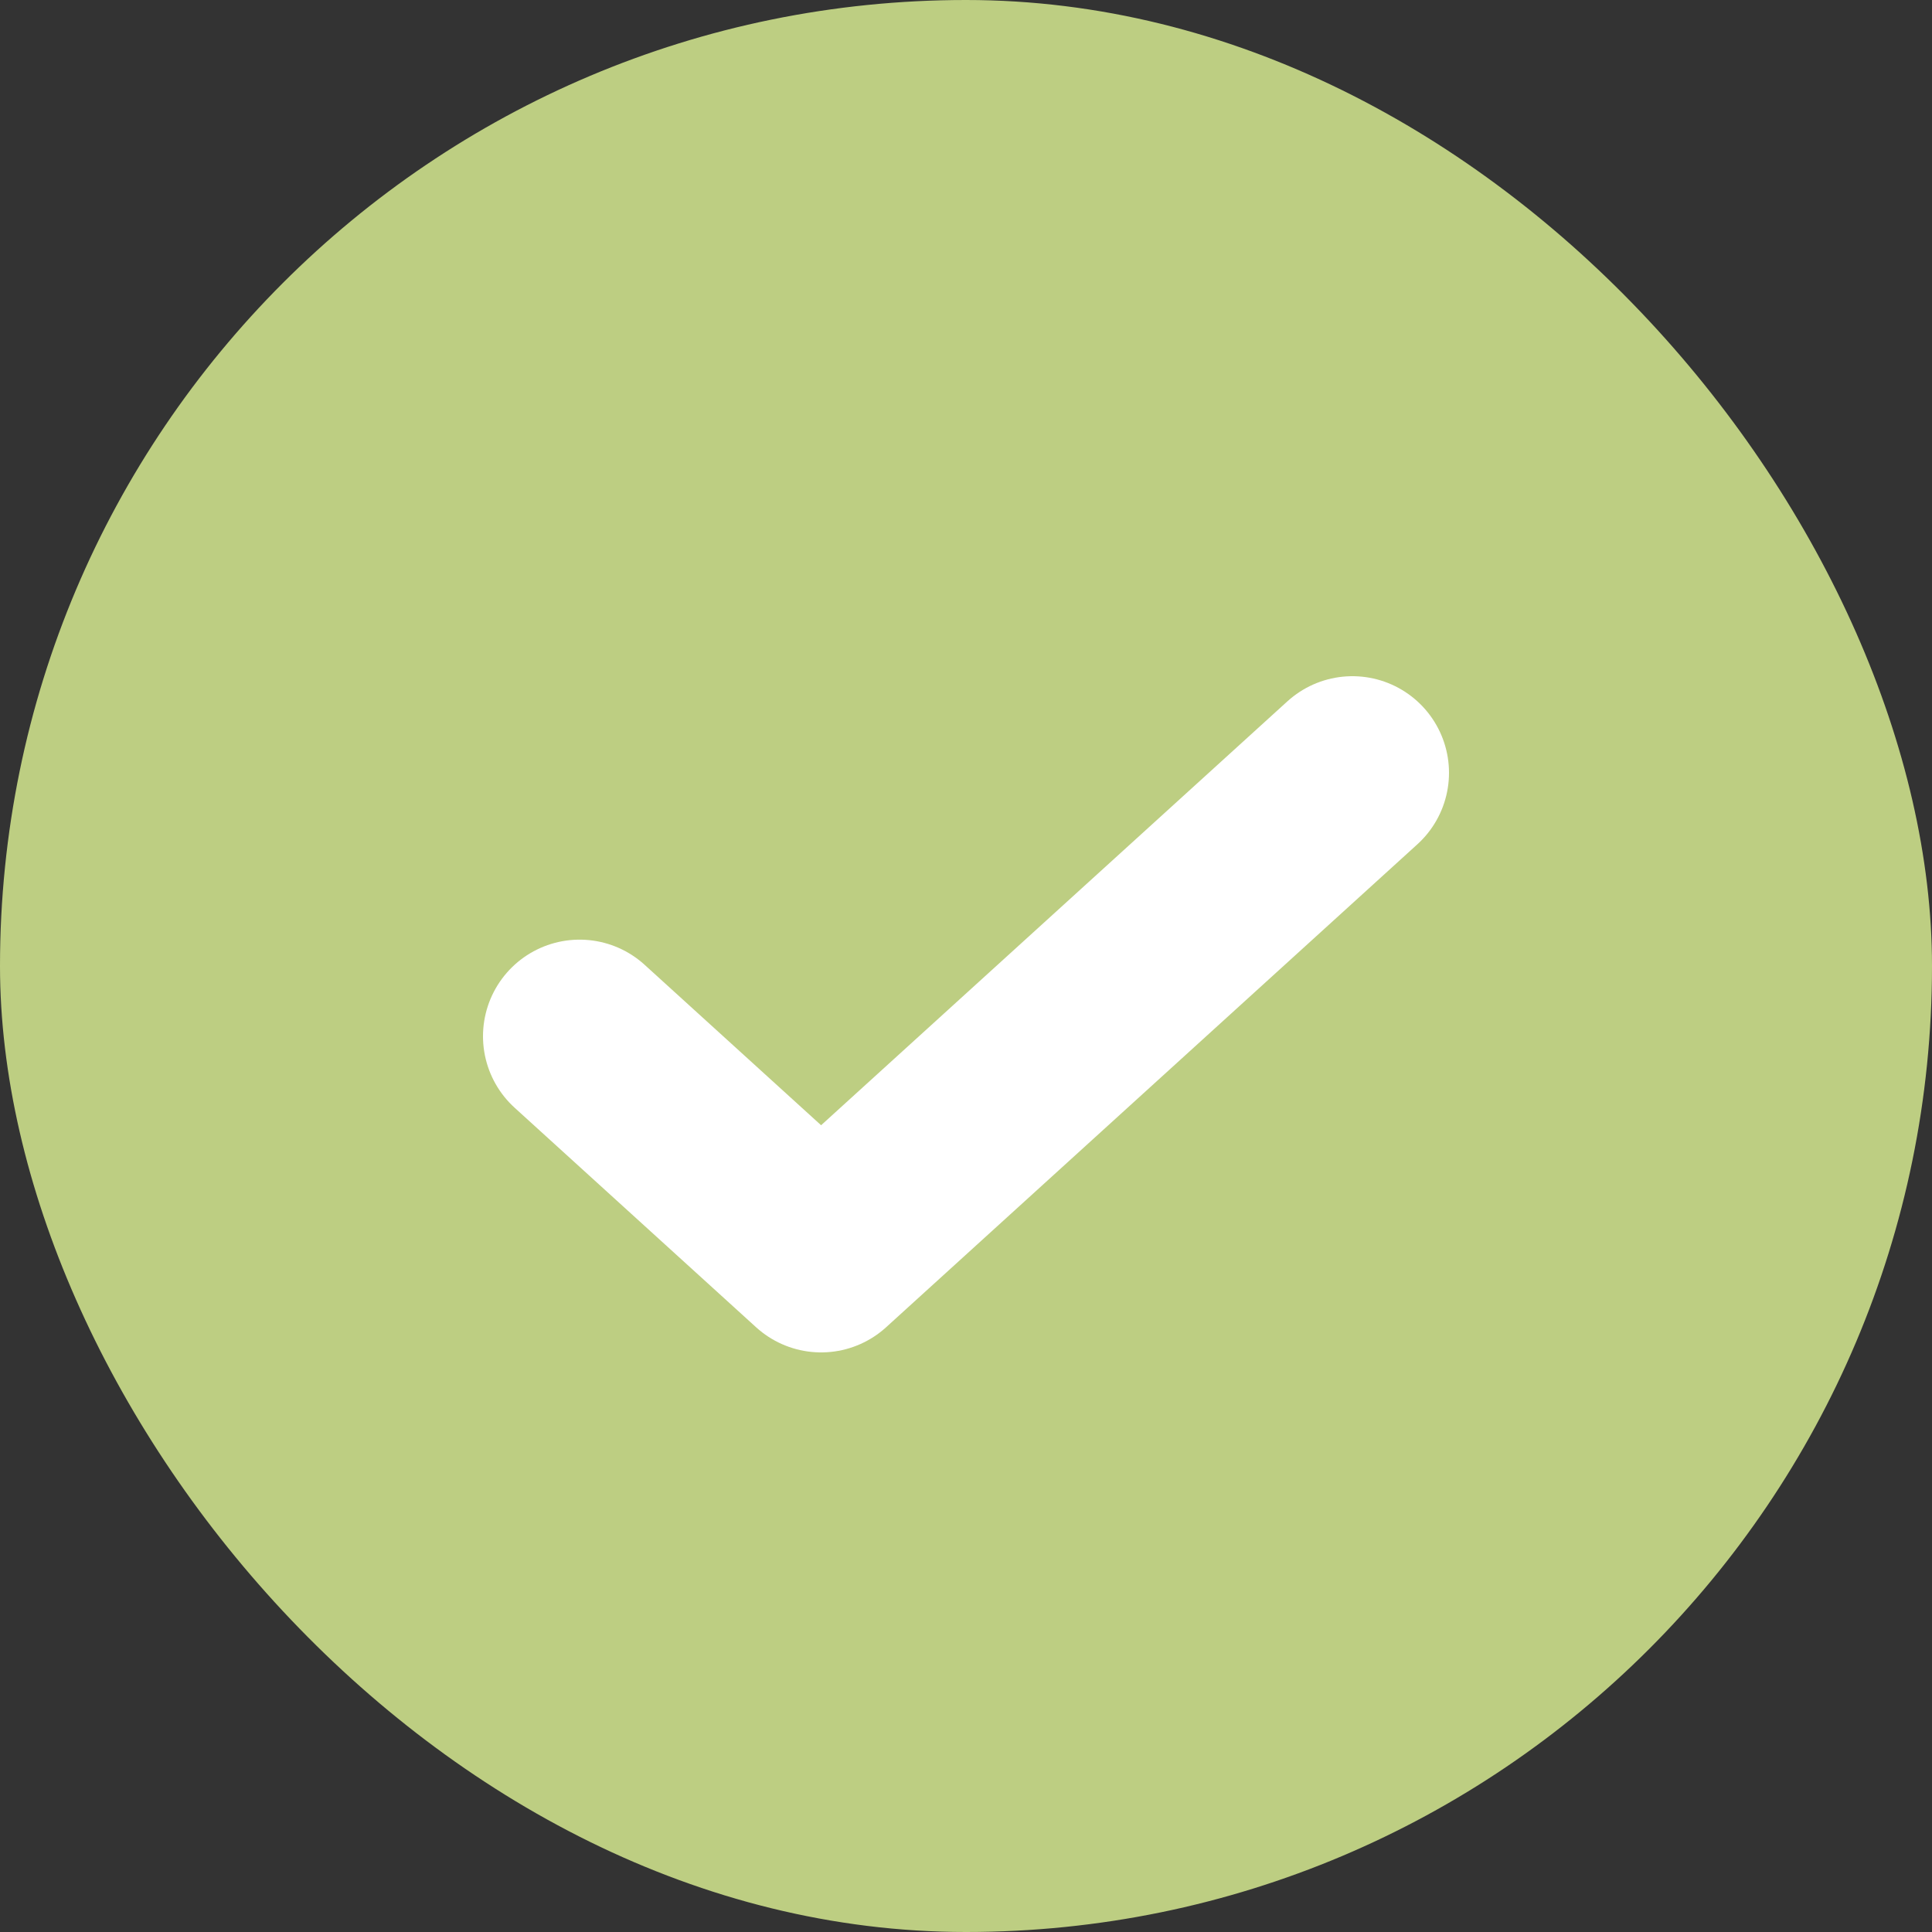
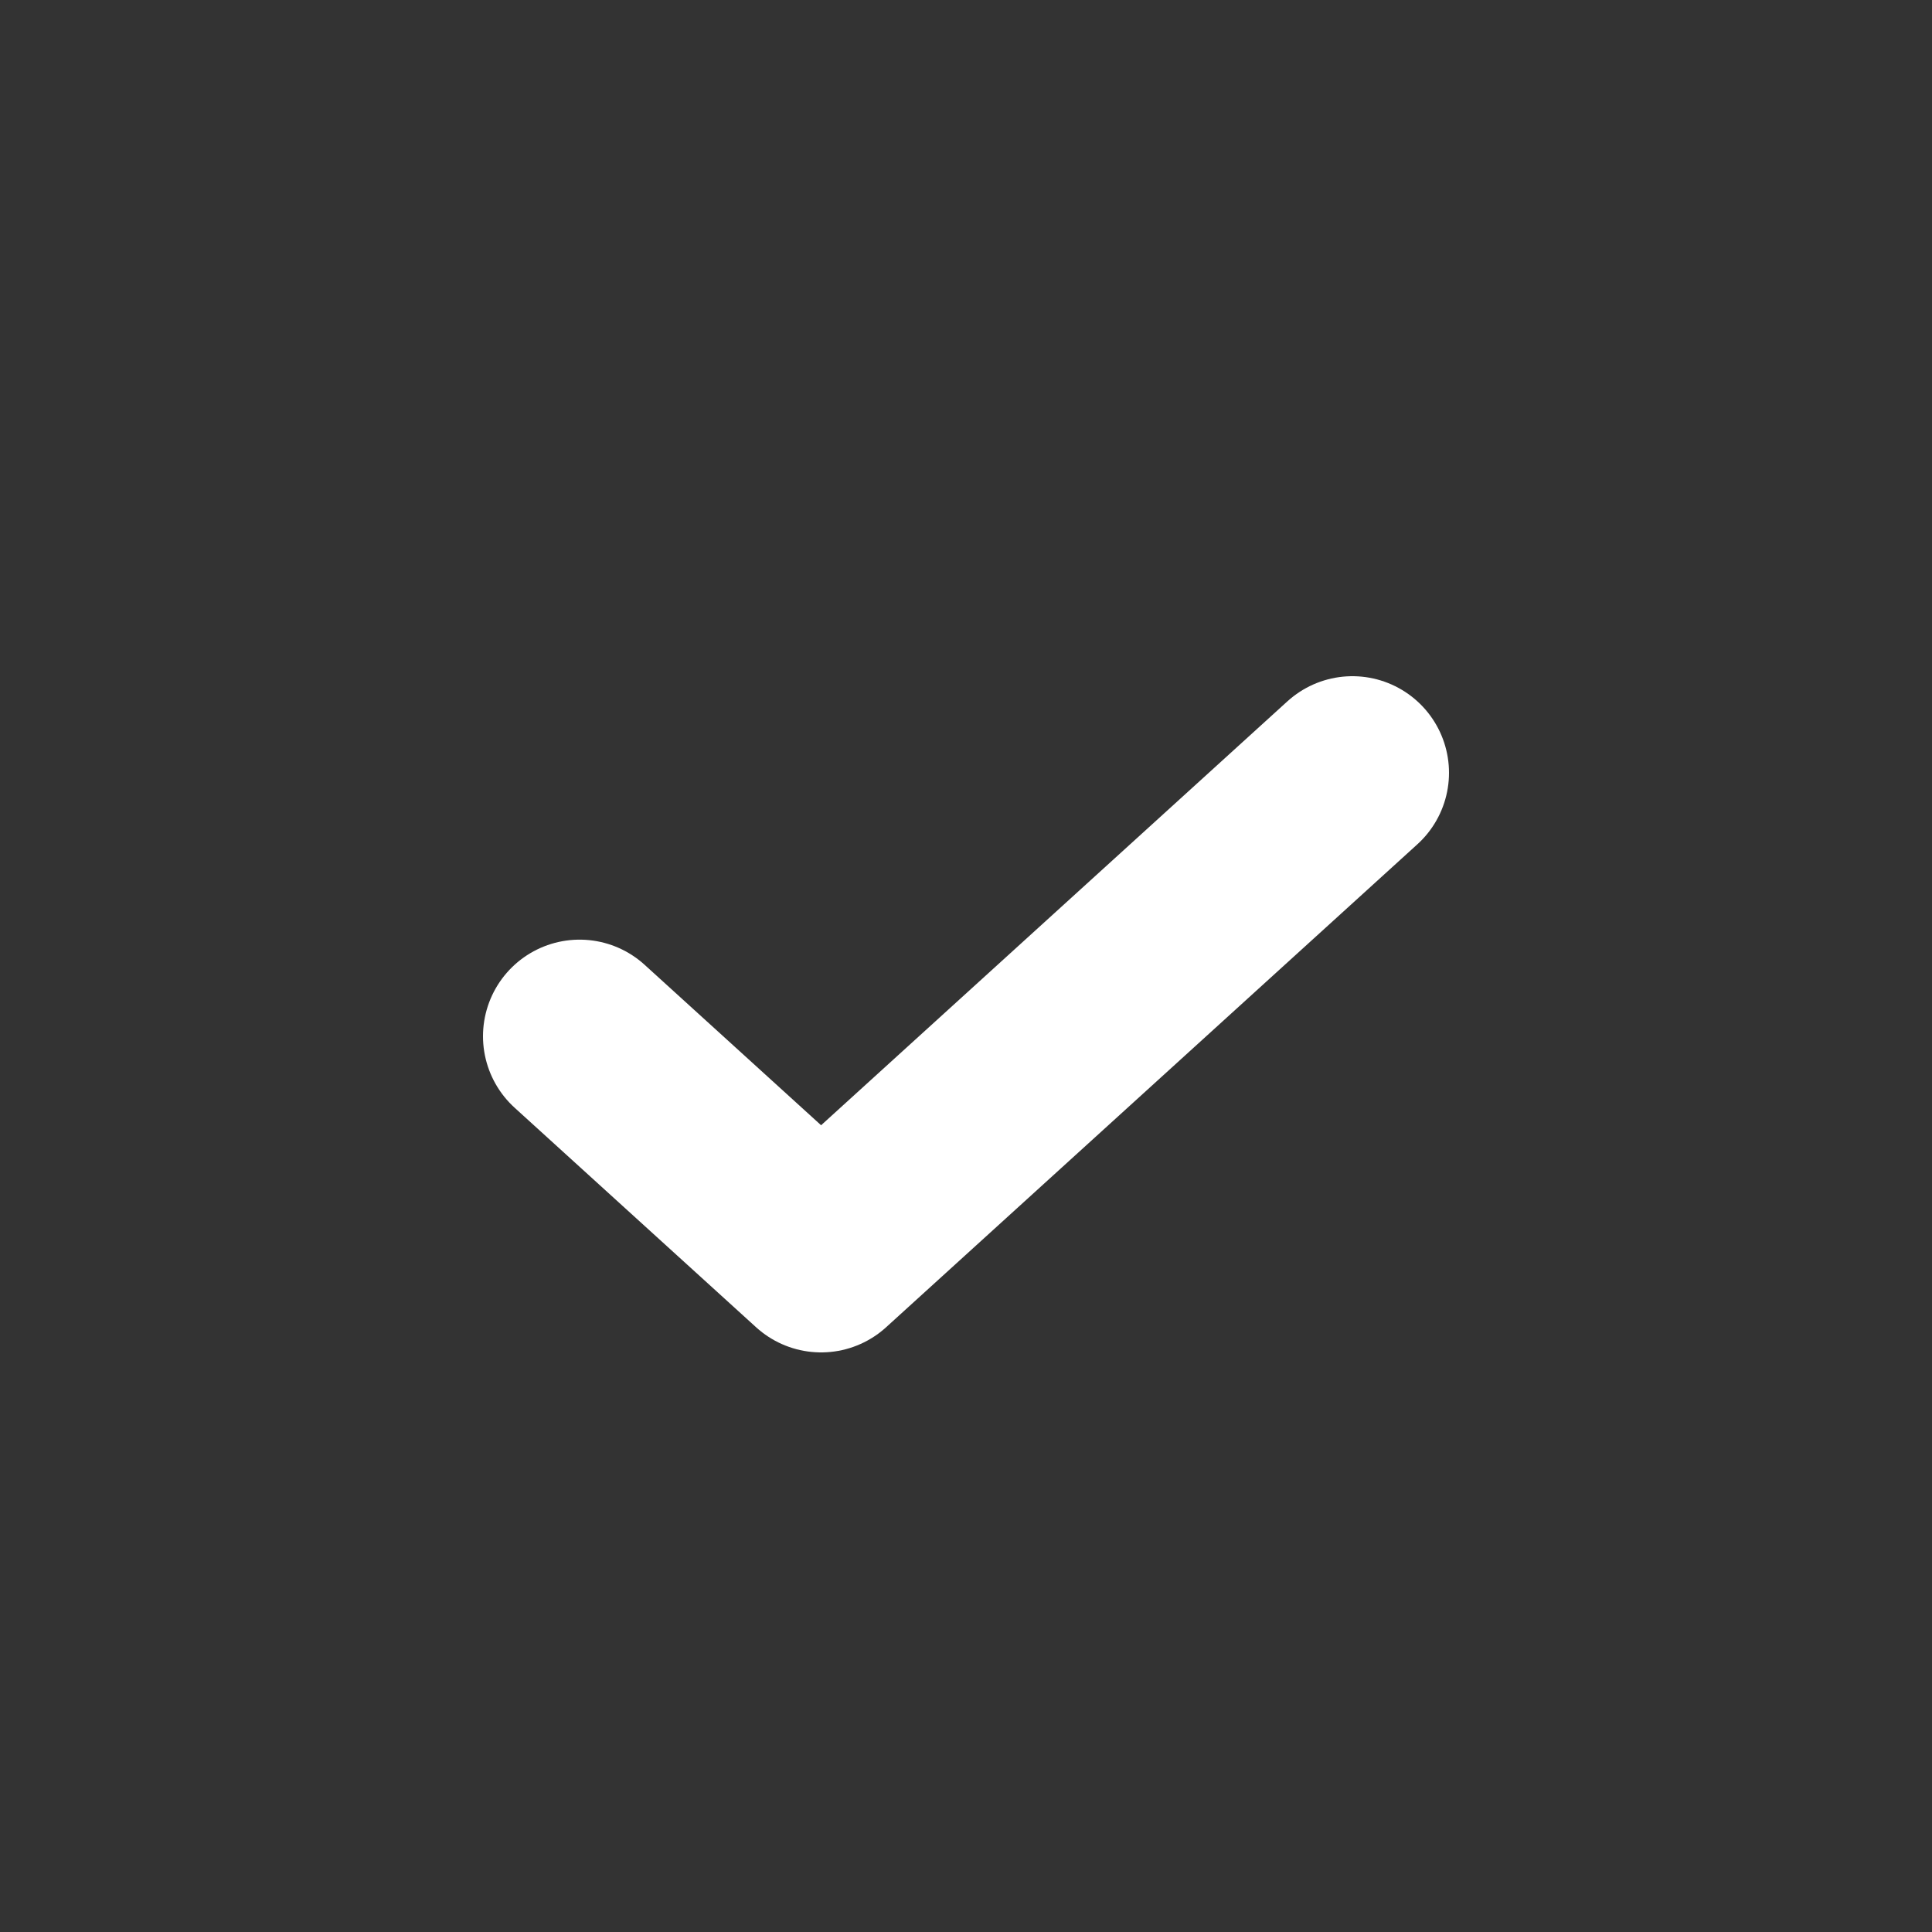
<svg xmlns="http://www.w3.org/2000/svg" width="100" height="100" viewBox="0 0 100 100" fill="none">
  <rect x="0" y="0" width="100" height="100" fill="#333333" stroke="none" />
-   <rect width="100" height="100" rx="50" fill="#BDCE82" />
  <path d="M70 40L42.5 65L30 53.636" stroke="white" stroke-width="10" stroke-linecap="round" stroke-linejoin="round" />
</svg>